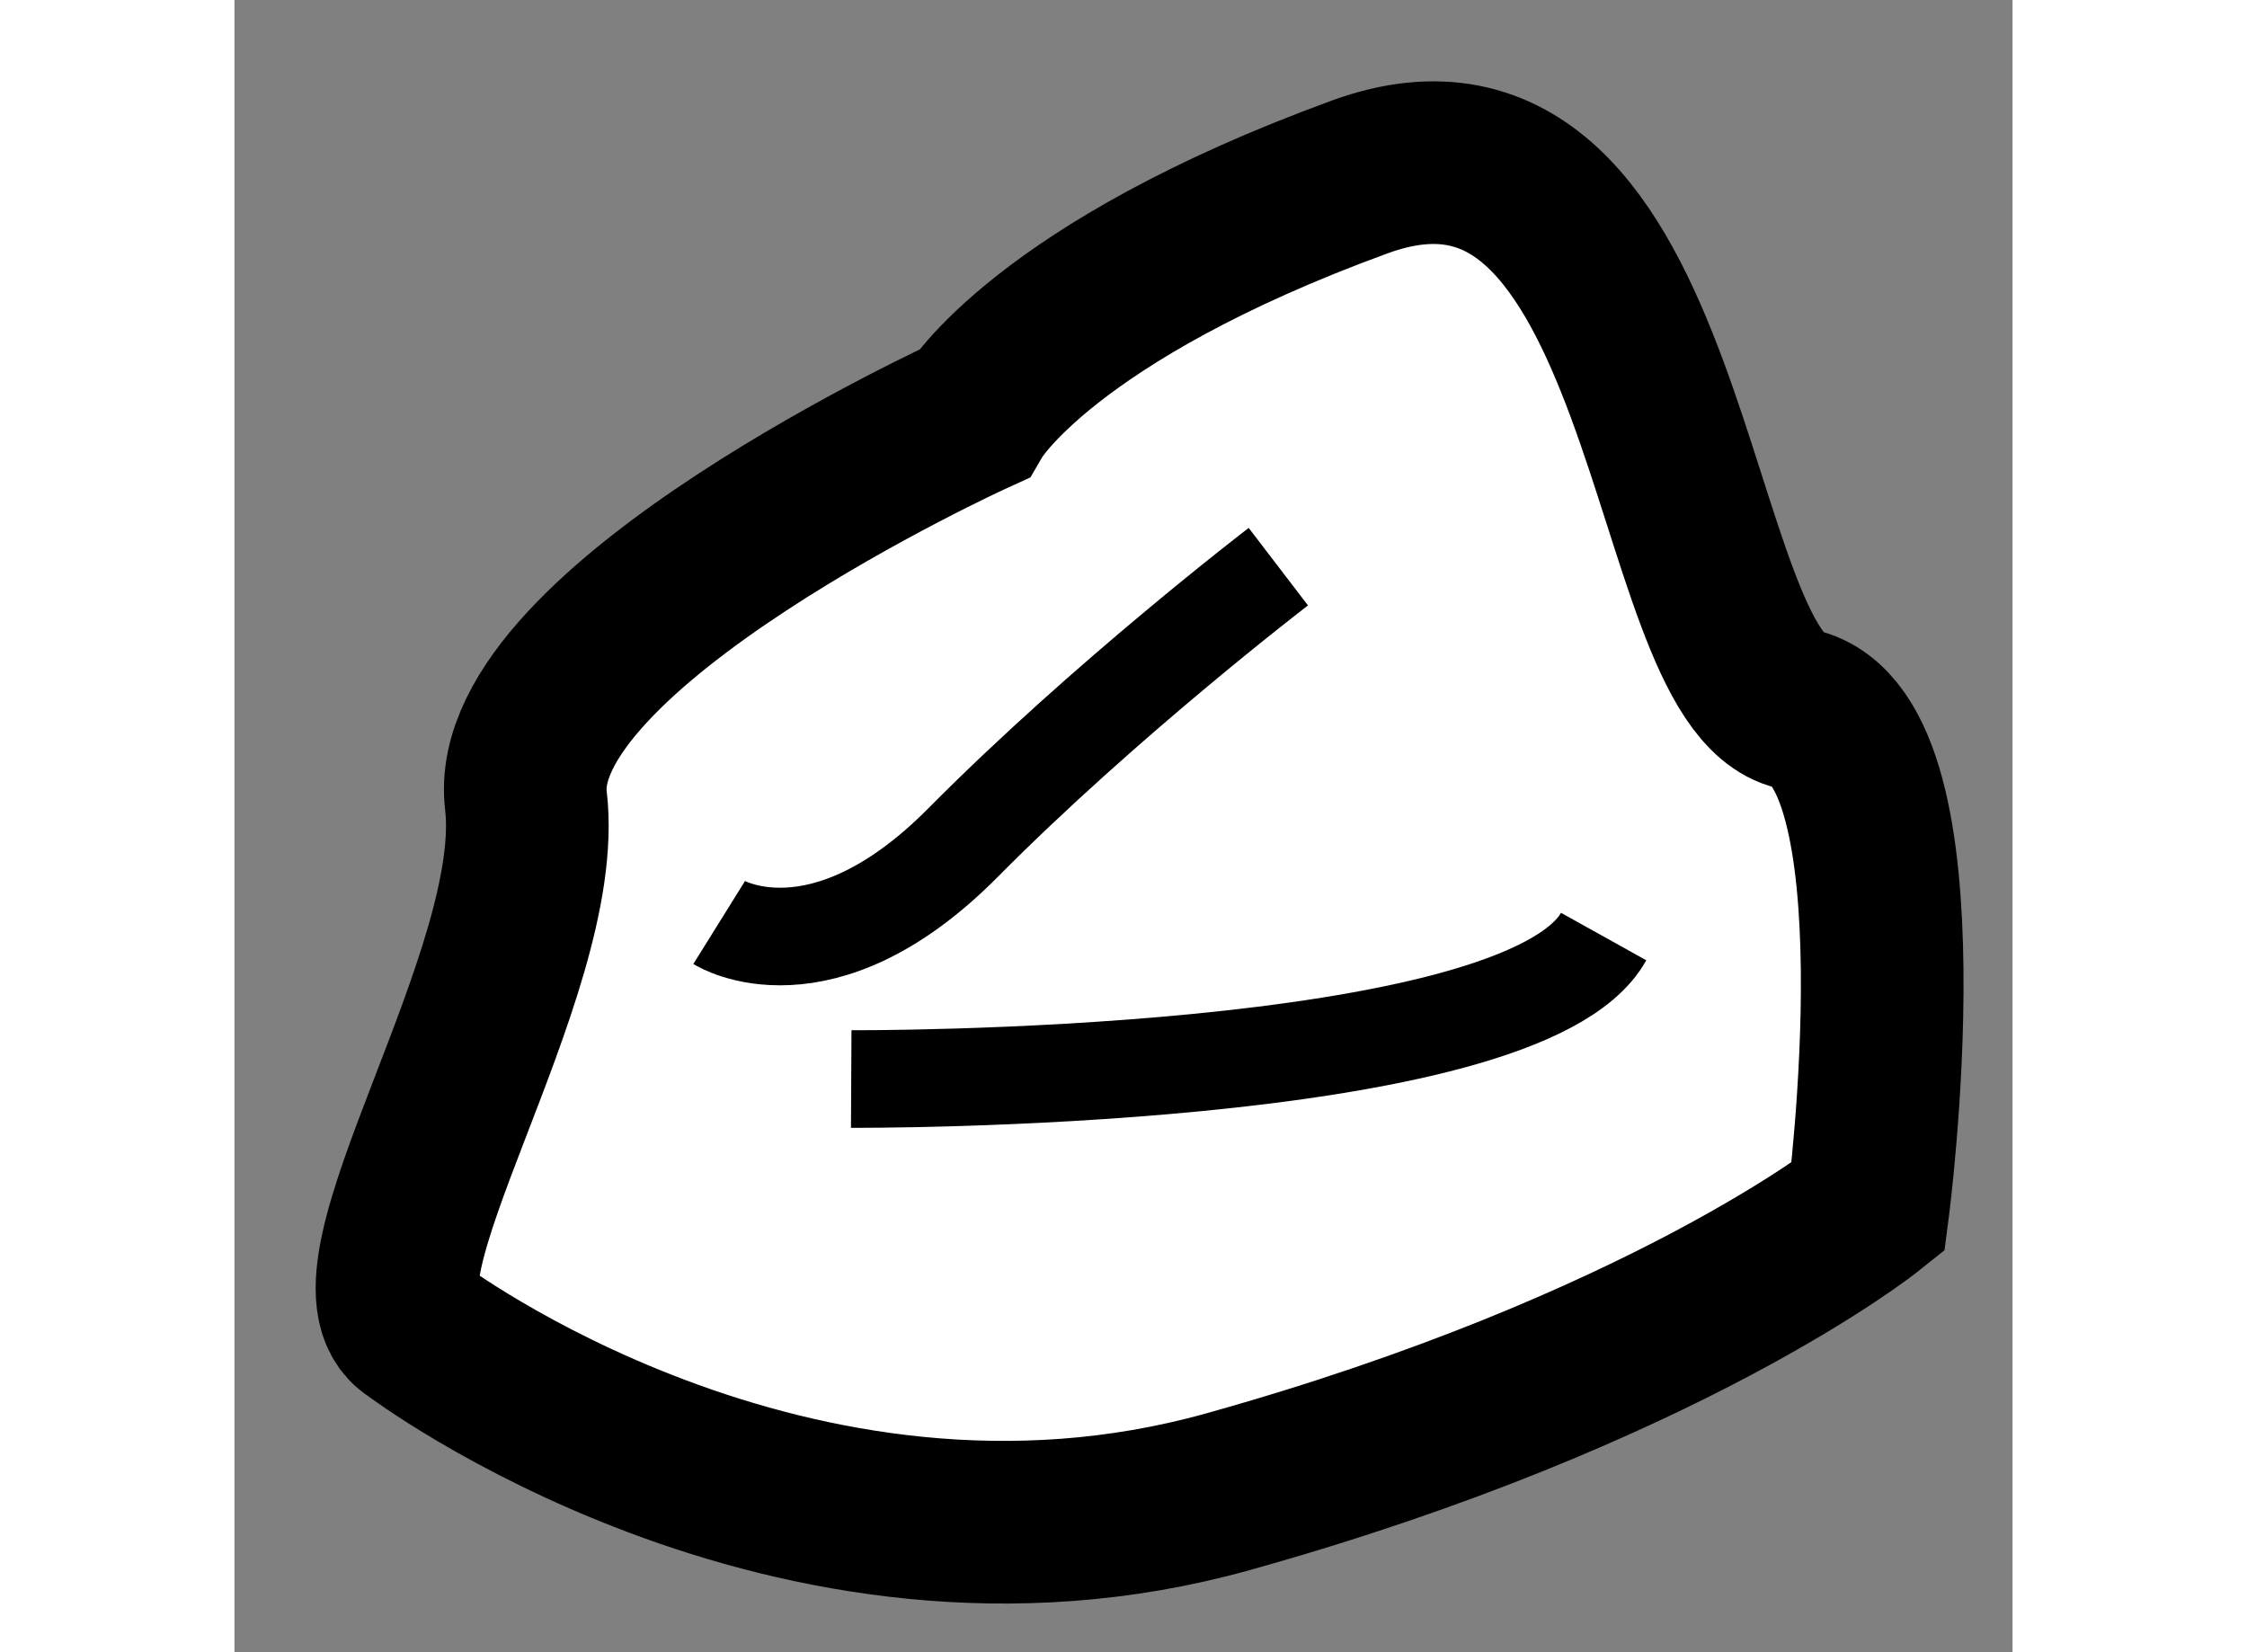
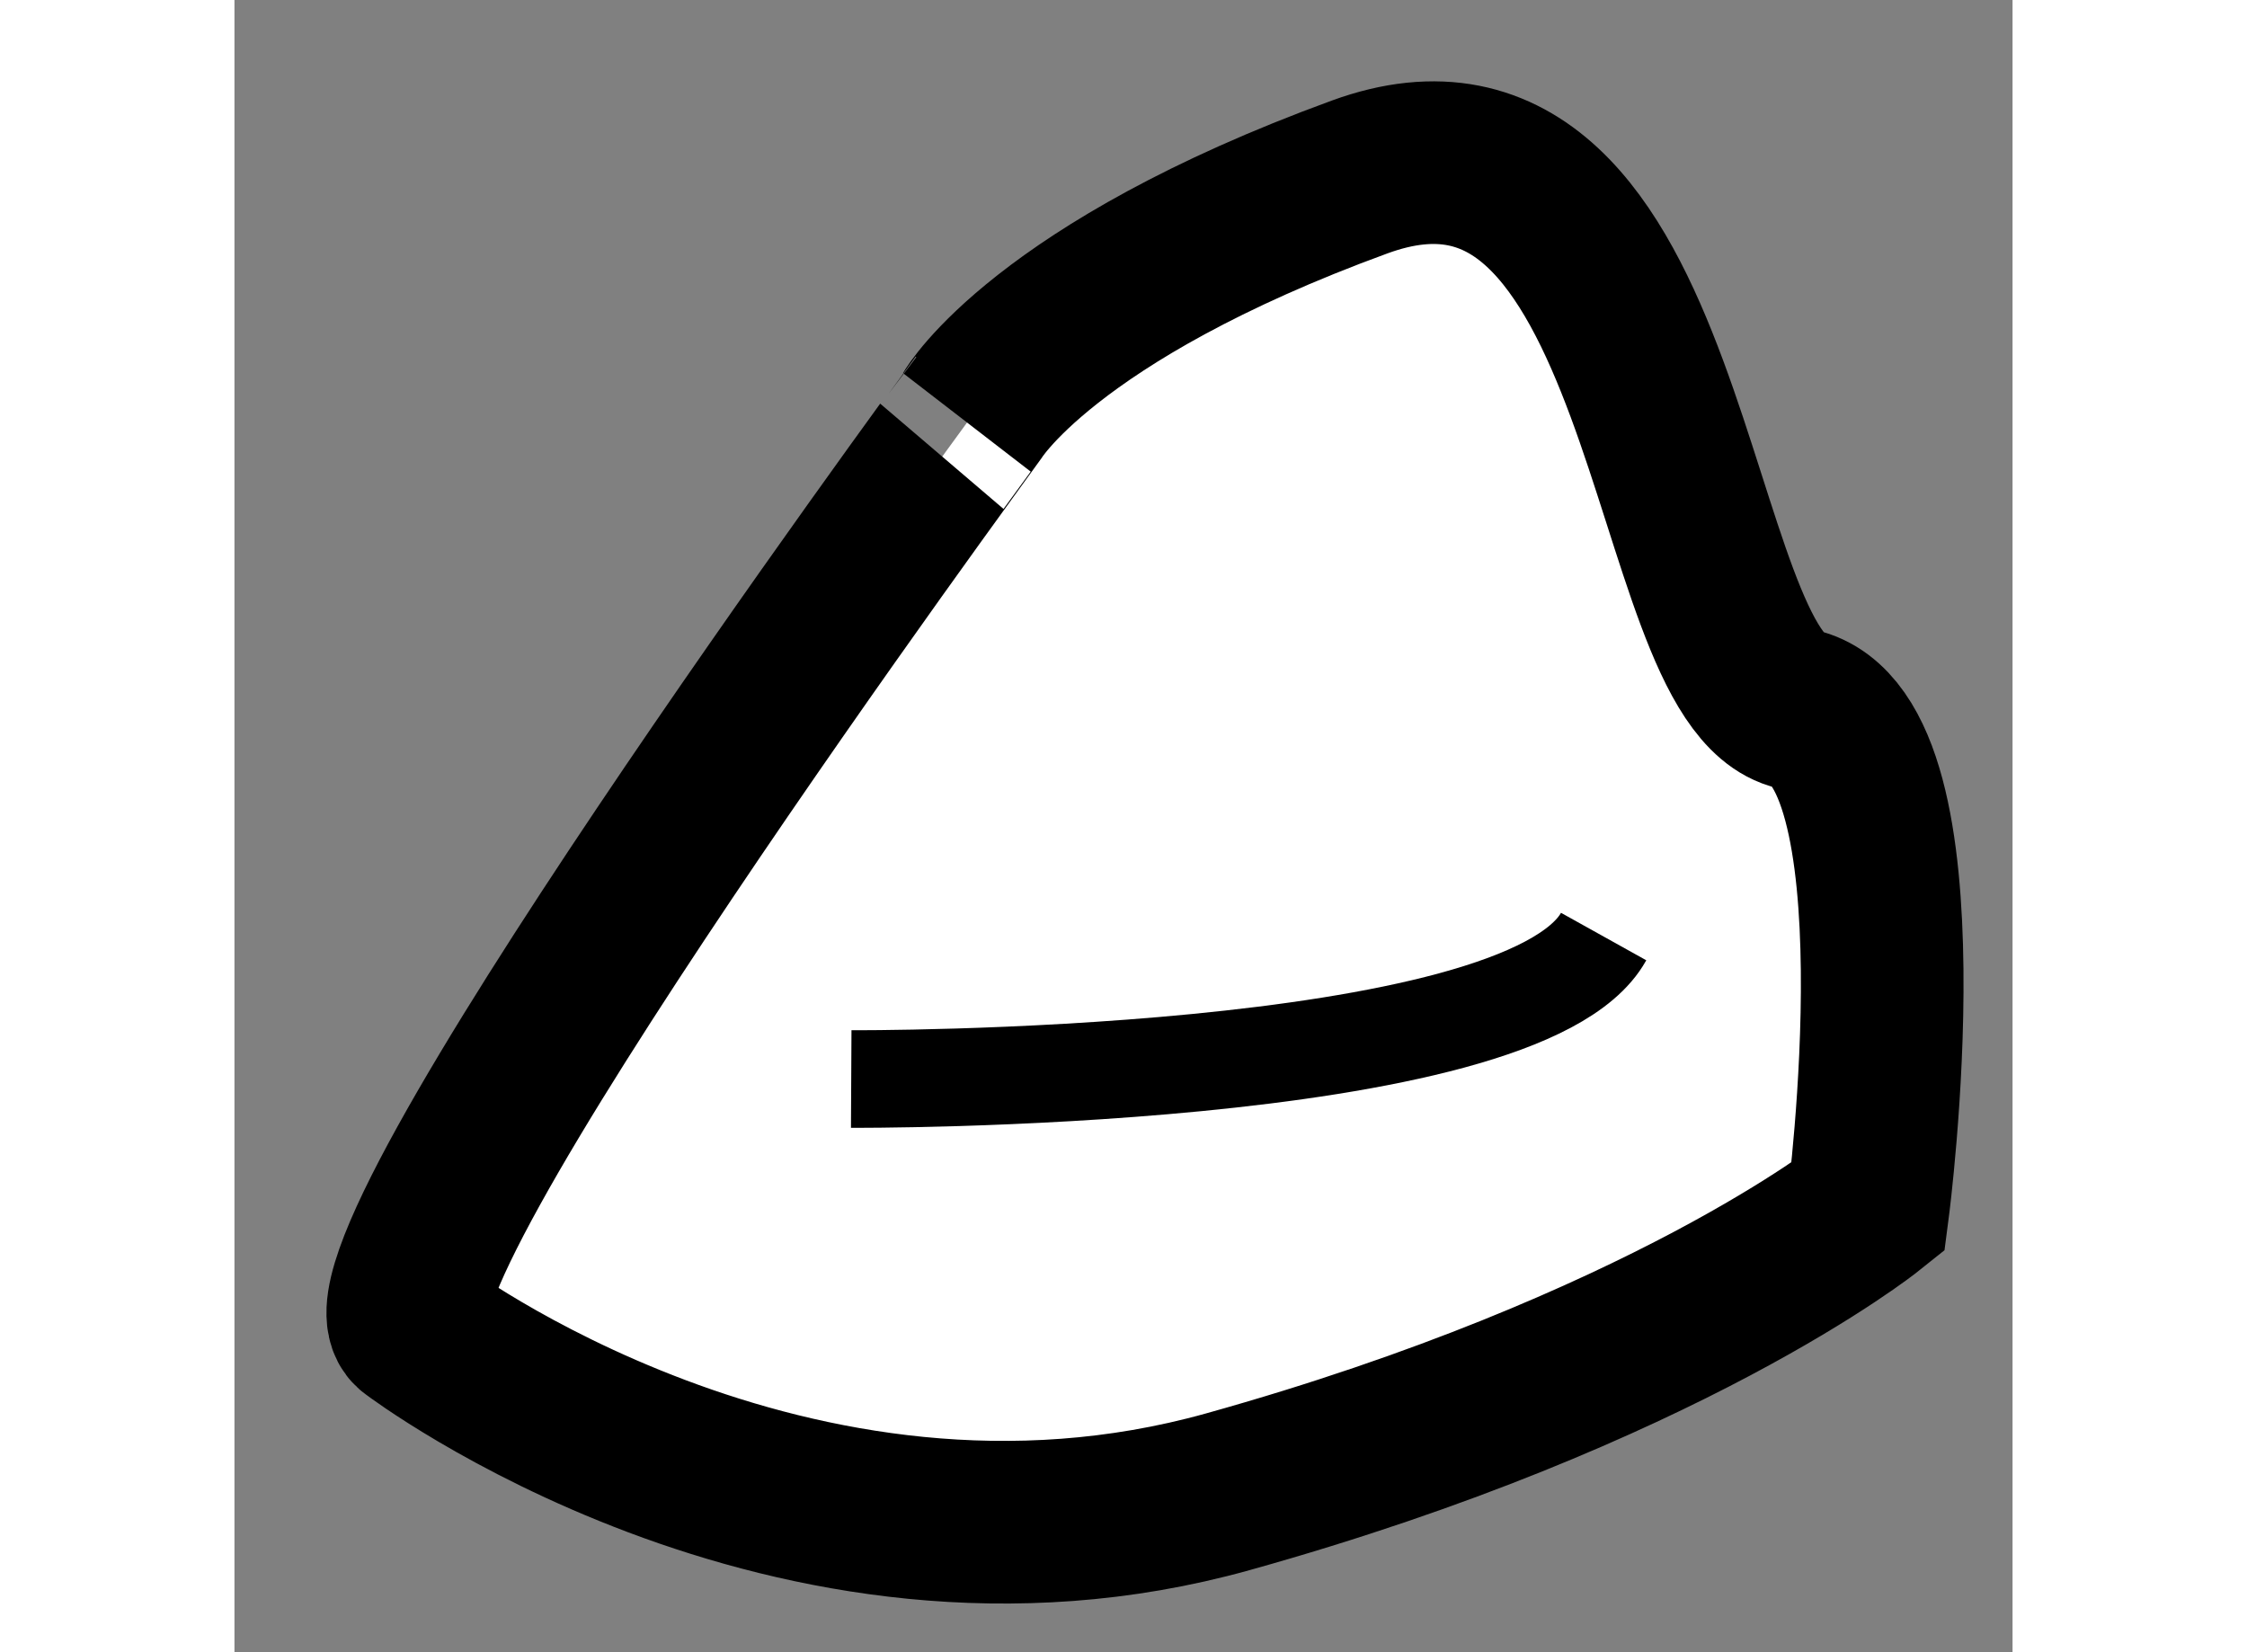
<svg xmlns="http://www.w3.org/2000/svg" version="1.1" x="0px" y="0px" width="244.8px" height="180px" viewBox="109.135 111.039 5.466 5.079" enable-background="new 0 0 244.8 180" xml:space="preserve">
  <rect x="109.135" y="111.039" width="5.466" height="5.079" fill="#808080" stroke="none" />
  <g>
-     <path fill="#FFFFFF" stroke="#000000" stroke-width="0.5" d="M109.688,115.125c0,0,1.156,0.875,2.5,0.5s1.969-0.875,1.969-0.875     s0.188-1.438-0.219-1.531s-0.375-1.99-1.344-1.636s-1.188,0.729-1.188,0.729s-1.438,0.656-1.375,1.188     S109.449,114.974,109.688,115.125z" />
-     <path fill="none" stroke="#000000" stroke-width="0.3" d="M110.625,113.875c0,0,0.313,0.195,0.75-0.246s0.969-0.848,0.969-0.848" />
+     <path fill="#FFFFFF" stroke="#000000" stroke-width="0.5" d="M109.688,115.125c0,0,1.156,0.875,2.5,0.5s1.969-0.875,1.969-0.875     s0.188-1.438-0.219-1.531s-0.375-1.99-1.344-1.636s-1.188,0.729-1.188,0.729S109.449,114.974,109.688,115.125z" />
    <path fill="none" stroke="#000000" stroke-width="0.3" d="M111.031,114.356c0,0,2.063,0.011,2.313-0.438" />
  </g>
</svg>